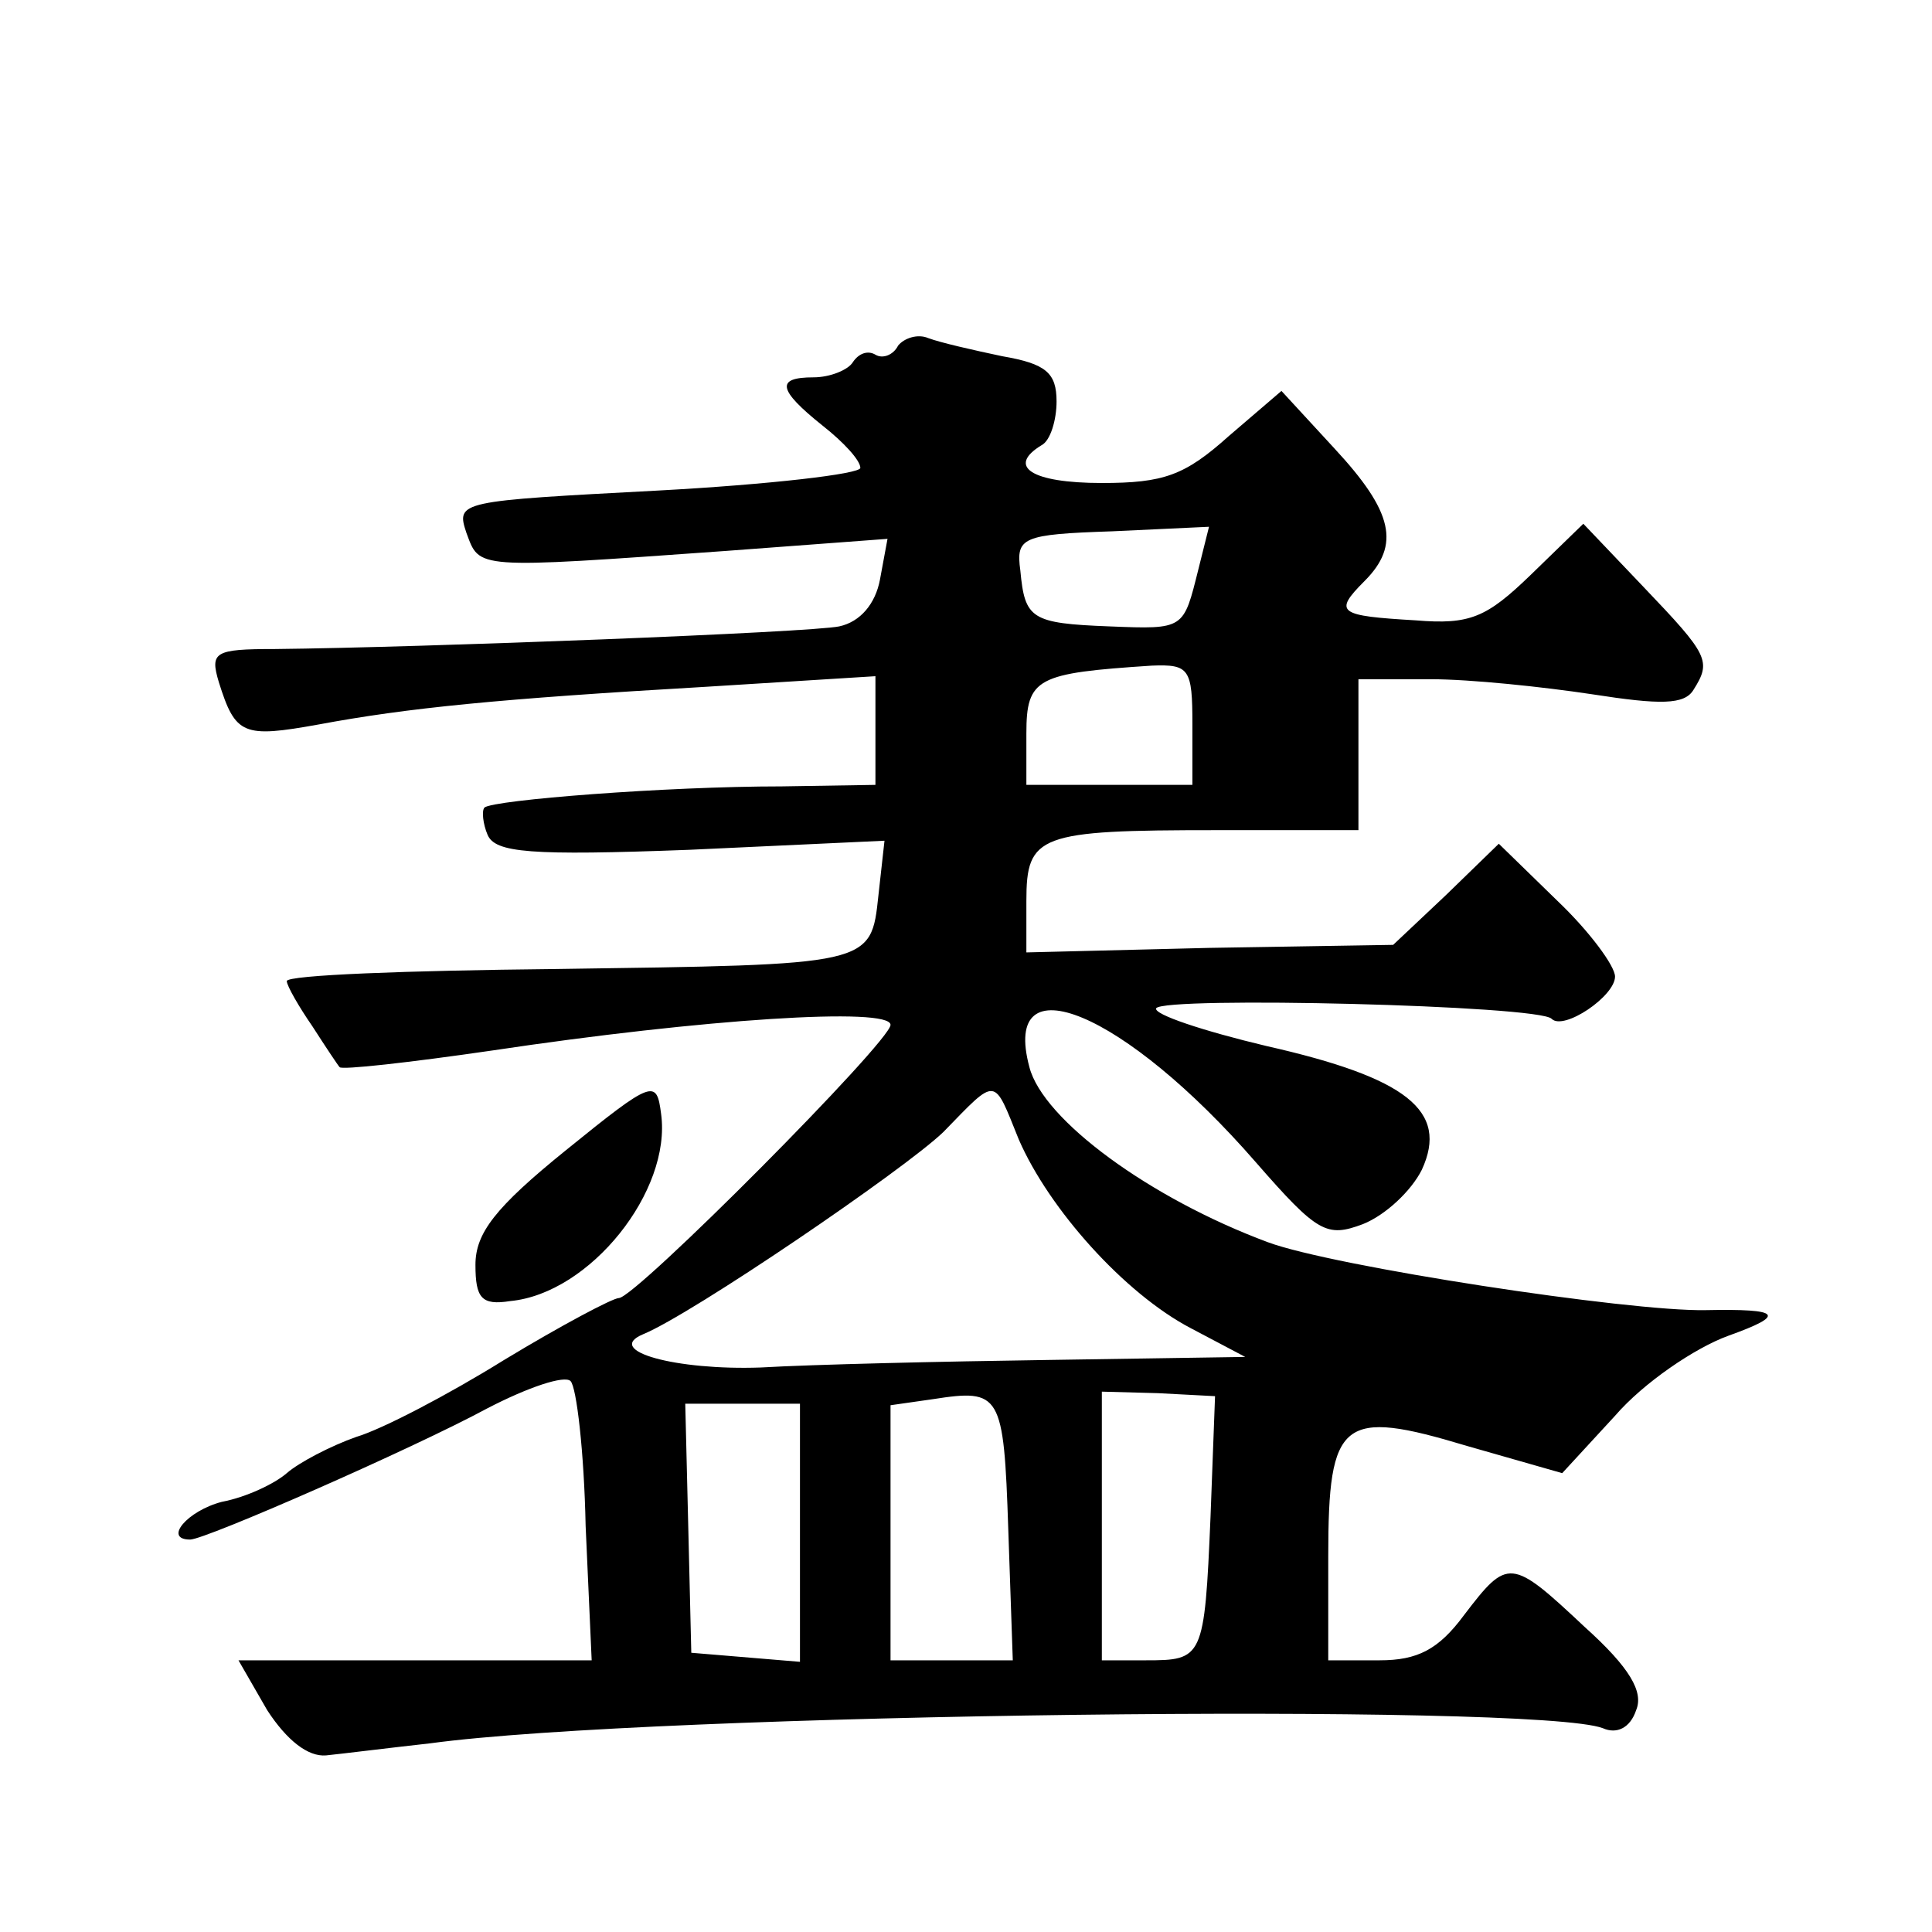
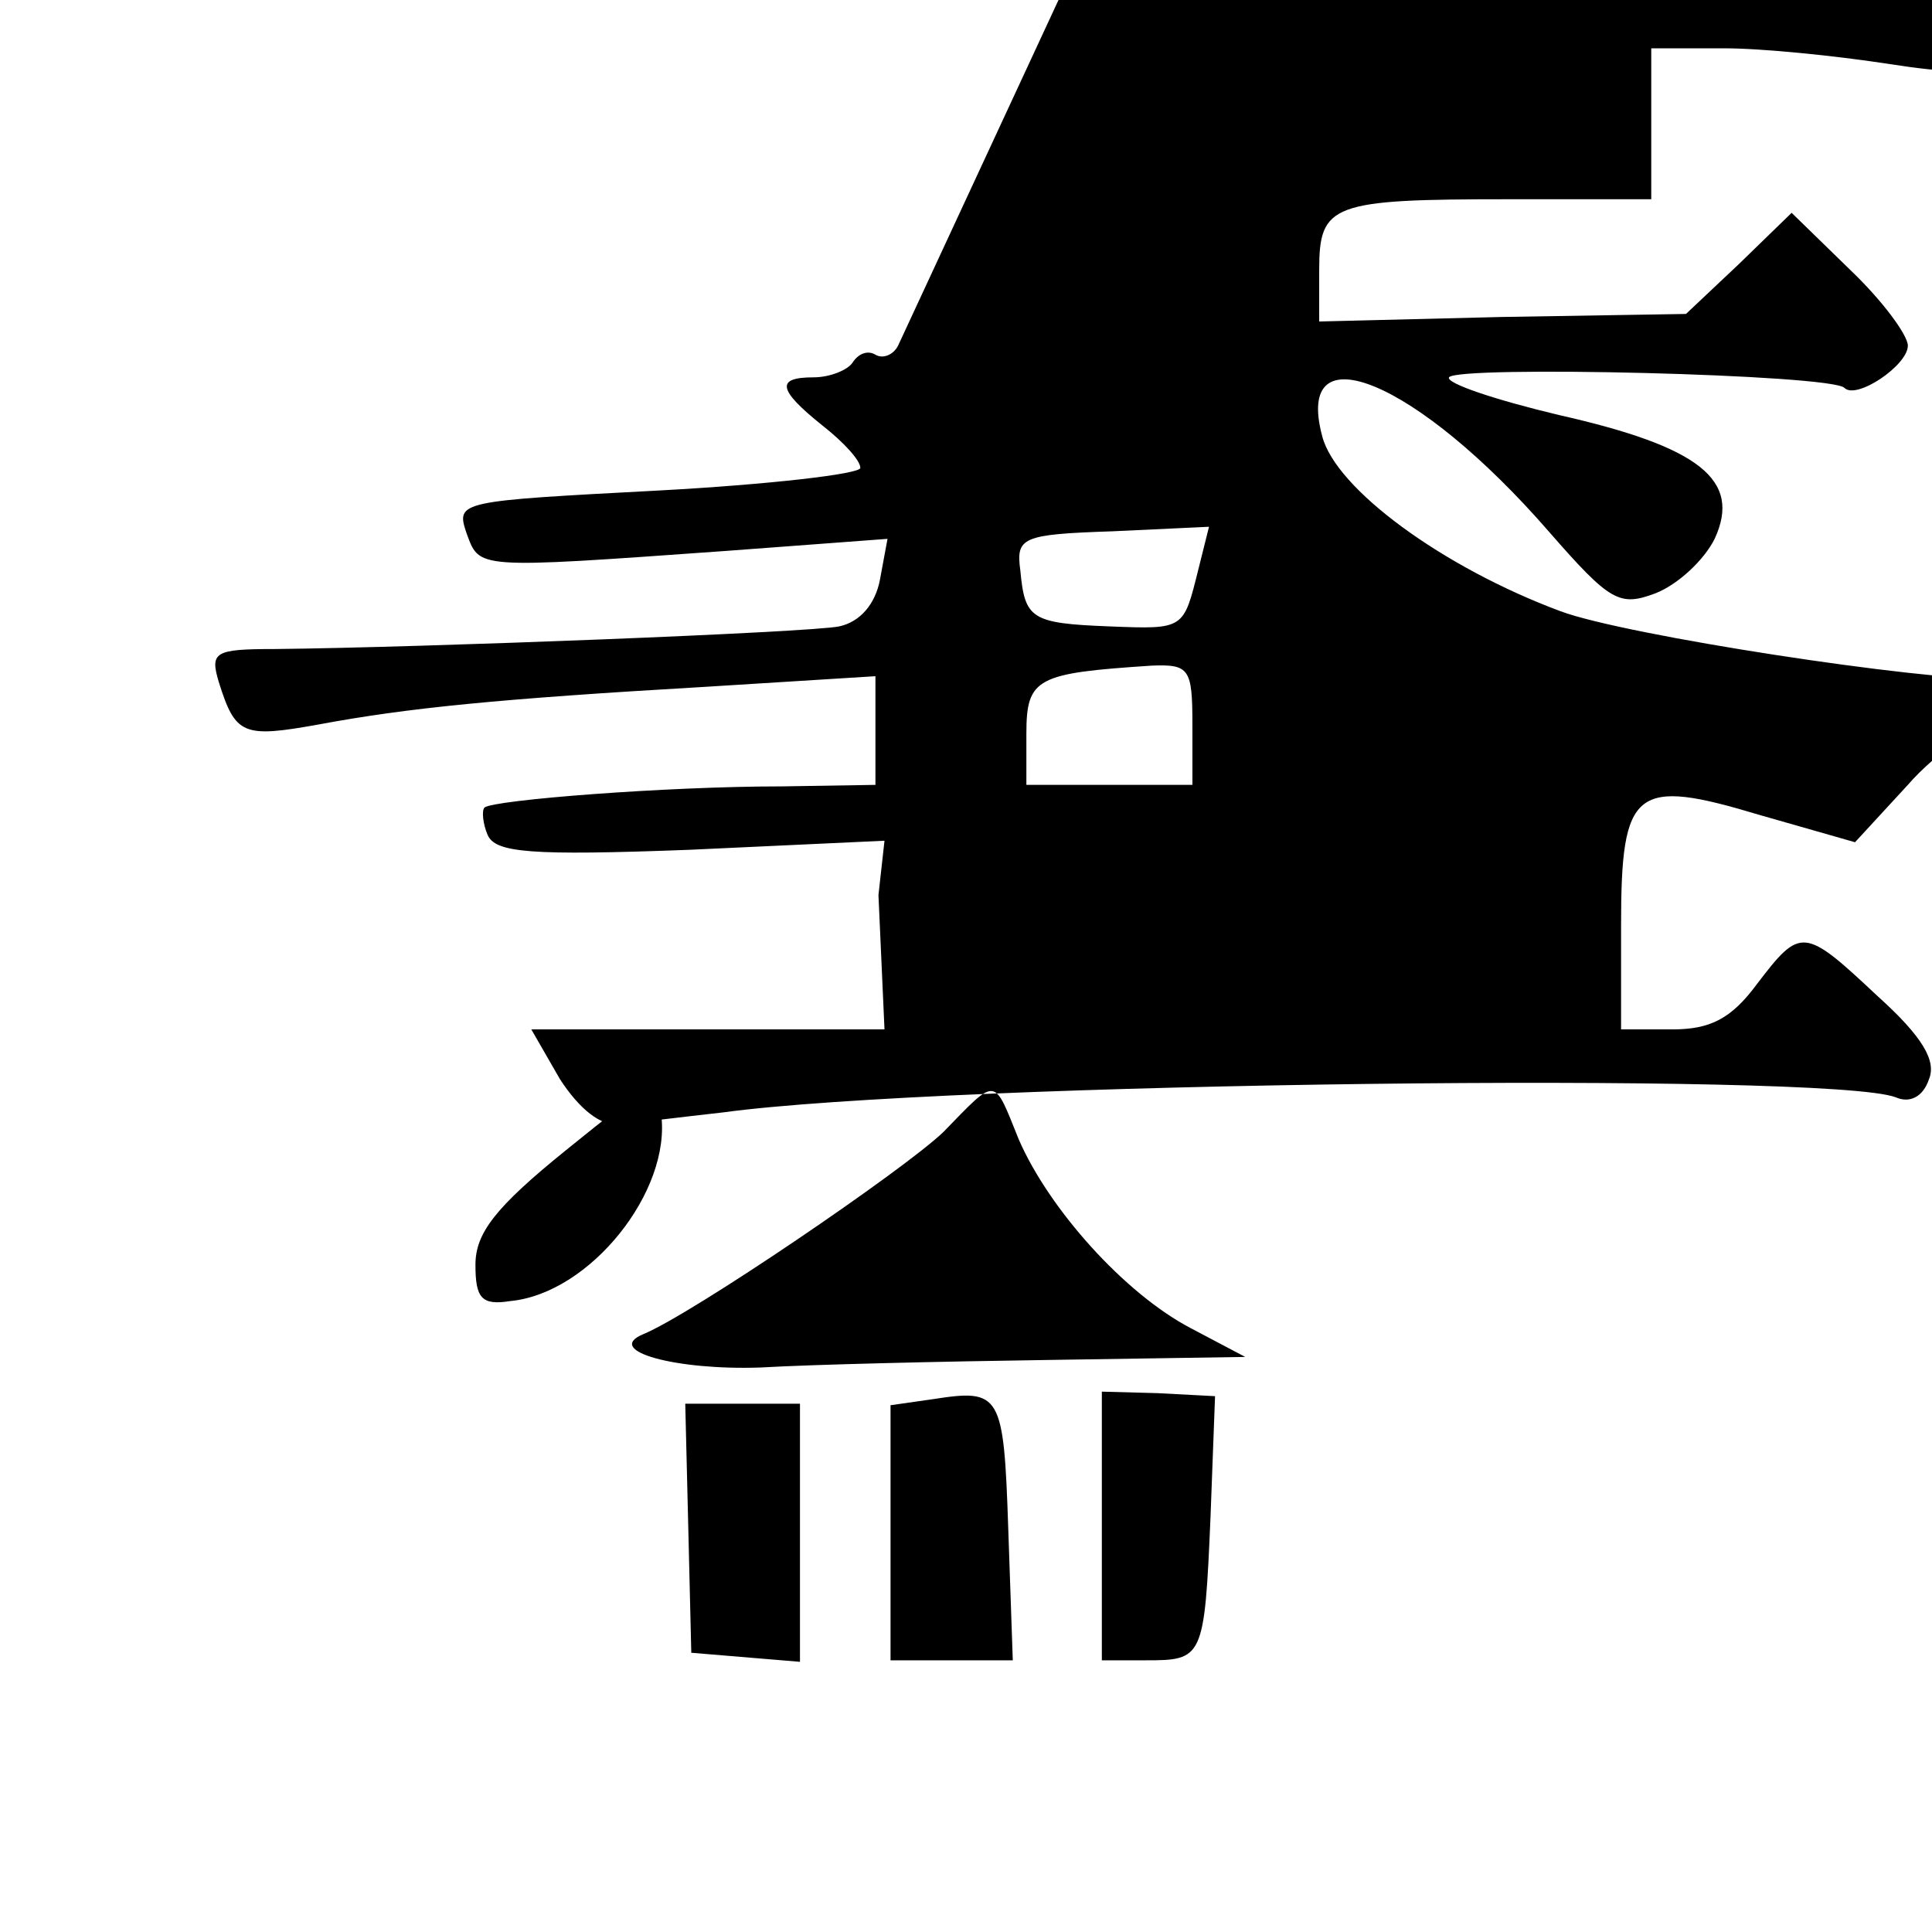
<svg xmlns="http://www.w3.org/2000/svg" version="1.0" width="128pt" height="128pt" viewBox="0 0 128 128" preserveAspectRatio="xMidYMid meet">
  <g transform="translate(0,128) scale(0.1,-0.1)" fill="#0" stroke="none">
-     <path d="M595 1051 c-3 -6 -10 -9 -15 -6 -5 3 -11 1 -15 -5 -3 -5 -15 -10 -26 -10 -25 0 -24 -8 6 -32 14 -11 25 -23 25 -28 0 -4 -60 -11 -134 -15 -132 -7 -134 -7 -127 -28 9 -24 4 -24 172 -12 l107 8 -5 -27 c-3 -16 -13 -28 -27 -31 -19 -4 -276 -14 -374 -15 -40 0 -43 -2 -37 -22 11 -35 16 -37 66 -28 59 11 119 17 257 25 l112 7 0 -36 0 -36 -62 -1 c-77 0 -191 -9 -197 -14 -2 -2 -1 -11 2 -18 5 -12 28 -14 134 -10 l129 6 -4 -36 c-5 -47 -4 -46 -214 -49 -98 -1 -178 -4 -178 -8 0 -3 8 -17 17 -30 9 -14 17 -26 18 -27 1 -2 46 3 101 11 140 21 264 29 264 17 0 -11 -169 -181 -180 -181 -4 0 -38 -18 -76 -41 -37 -23 -81 -46 -98 -51 -17 -6 -38 -17 -46 -24 -8 -7 -27 -16 -43 -19 -23 -6 -39 -25 -21 -25 10 0 147 60 197 87 27 14 51 22 55 18 4 -4 9 -47 10 -96 l4 -89 -117 0 -117 0 19 -33 c13 -20 27 -31 39 -30 10 1 42 5 69 8 147 20 733 27 777 10 9 -4 18 0 22 12 5 12 -4 28 -34 55 -49 46 -51 46 -80 8 -17 -23 -31 -30 -56 -30 l-34 0 0 69 c0 91 9 98 92 73 l63 -18 35 38 c19 22 53 45 75 53 39 14 35 18 -15 17 -51 -1 -247 29 -290 45 -78 29 -149 81 -158 116 -19 71 63 37 150 -63 41 -47 47 -50 71 -41 15 6 32 22 39 36 18 39 -10 61 -103 82 -42 10 -75 21 -73 25 5 8 254 2 262 -7 8 -8 42 15 42 28 0 7 -17 30 -38 50 l-39 38 -35 -34 -35 -33 -122 -2 -121 -3 0 34 c0 44 8 47 126 47 l94 0 0 50 0 50 48 0 c26 0 74 -5 107 -10 45 -7 61 -7 67 3 12 19 10 23 -33 68 l-40 42 -35 -34 c-29 -28 -40 -33 -76 -30 -51 3 -55 5 -34 26 24 24 19 46 -20 88 l-35 38 -35 -30 c-29 -26 -43 -31 -84 -31 -47 0 -63 11 -40 25 6 3 10 17 10 29 0 19 -7 25 -36 30 -19 4 -41 9 -49 12 -7 3 -16 0 -20 -5z m199 -148 c-10 -40 -9 -40 -59 -38 -52 2 -56 5 -59 37 -3 22 1 24 61 26 l64 3 -7 -28z m-4 -103 l0 -40 -55 0 -55 0 0 34 c0 37 7 40 83 45 25 1 27 -2 27 -39z m-115 -275 c20 -46 70 -102 114 -125 l36 -19 -130 -2 c-71 -1 -157 -3 -191 -5 -56 -2 -104 11 -78 22 32 13 173 109 199 134 36 37 33 37 50 -5z m-7 -258 l3 -87 -41 0 -40 0 0 84 0 85 28 4 c45 7 47 4 50 -86z m134 8 c-4 -94 -5 -95 -43 -95 l-29 0 0 89 0 89 37 -1 38 -2 -3 -80z m-272 -11 l0 -85 -36 3 -36 3 -2 83 -2 82 38 0 38 0 0 -86z M375 518 c-47 -38 -60 -55 -60 -76 0 -22 4 -27 23 -24 53 5 107 73 100 124 -3 23 -5 23 -63 -24z" />
+     <path d="M595 1051 c-3 -6 -10 -9 -15 -6 -5 3 -11 1 -15 -5 -3 -5 -15 -10 -26 -10 -25 0 -24 -8 6 -32 14 -11 25 -23 25 -28 0 -4 -60 -11 -134 -15 -132 -7 -134 -7 -127 -28 9 -24 4 -24 172 -12 l107 8 -5 -27 c-3 -16 -13 -28 -27 -31 -19 -4 -276 -14 -374 -15 -40 0 -43 -2 -37 -22 11 -35 16 -37 66 -28 59 11 119 17 257 25 l112 7 0 -36 0 -36 -62 -1 c-77 0 -191 -9 -197 -14 -2 -2 -1 -11 2 -18 5 -12 28 -14 134 -10 l129 6 -4 -36 l4 -89 -117 0 -117 0 19 -33 c13 -20 27 -31 39 -30 10 1 42 5 69 8 147 20 733 27 777 10 9 -4 18 0 22 12 5 12 -4 28 -34 55 -49 46 -51 46 -80 8 -17 -23 -31 -30 -56 -30 l-34 0 0 69 c0 91 9 98 92 73 l63 -18 35 38 c19 22 53 45 75 53 39 14 35 18 -15 17 -51 -1 -247 29 -290 45 -78 29 -149 81 -158 116 -19 71 63 37 150 -63 41 -47 47 -50 71 -41 15 6 32 22 39 36 18 39 -10 61 -103 82 -42 10 -75 21 -73 25 5 8 254 2 262 -7 8 -8 42 15 42 28 0 7 -17 30 -38 50 l-39 38 -35 -34 -35 -33 -122 -2 -121 -3 0 34 c0 44 8 47 126 47 l94 0 0 50 0 50 48 0 c26 0 74 -5 107 -10 45 -7 61 -7 67 3 12 19 10 23 -33 68 l-40 42 -35 -34 c-29 -28 -40 -33 -76 -30 -51 3 -55 5 -34 26 24 24 19 46 -20 88 l-35 38 -35 -30 c-29 -26 -43 -31 -84 -31 -47 0 -63 11 -40 25 6 3 10 17 10 29 0 19 -7 25 -36 30 -19 4 -41 9 -49 12 -7 3 -16 0 -20 -5z m199 -148 c-10 -40 -9 -40 -59 -38 -52 2 -56 5 -59 37 -3 22 1 24 61 26 l64 3 -7 -28z m-4 -103 l0 -40 -55 0 -55 0 0 34 c0 37 7 40 83 45 25 1 27 -2 27 -39z m-115 -275 c20 -46 70 -102 114 -125 l36 -19 -130 -2 c-71 -1 -157 -3 -191 -5 -56 -2 -104 11 -78 22 32 13 173 109 199 134 36 37 33 37 50 -5z m-7 -258 l3 -87 -41 0 -40 0 0 84 0 85 28 4 c45 7 47 4 50 -86z m134 8 c-4 -94 -5 -95 -43 -95 l-29 0 0 89 0 89 37 -1 38 -2 -3 -80z m-272 -11 l0 -85 -36 3 -36 3 -2 83 -2 82 38 0 38 0 0 -86z M375 518 c-47 -38 -60 -55 -60 -76 0 -22 4 -27 23 -24 53 5 107 73 100 124 -3 23 -5 23 -63 -24z" />
  </g>
</svg>